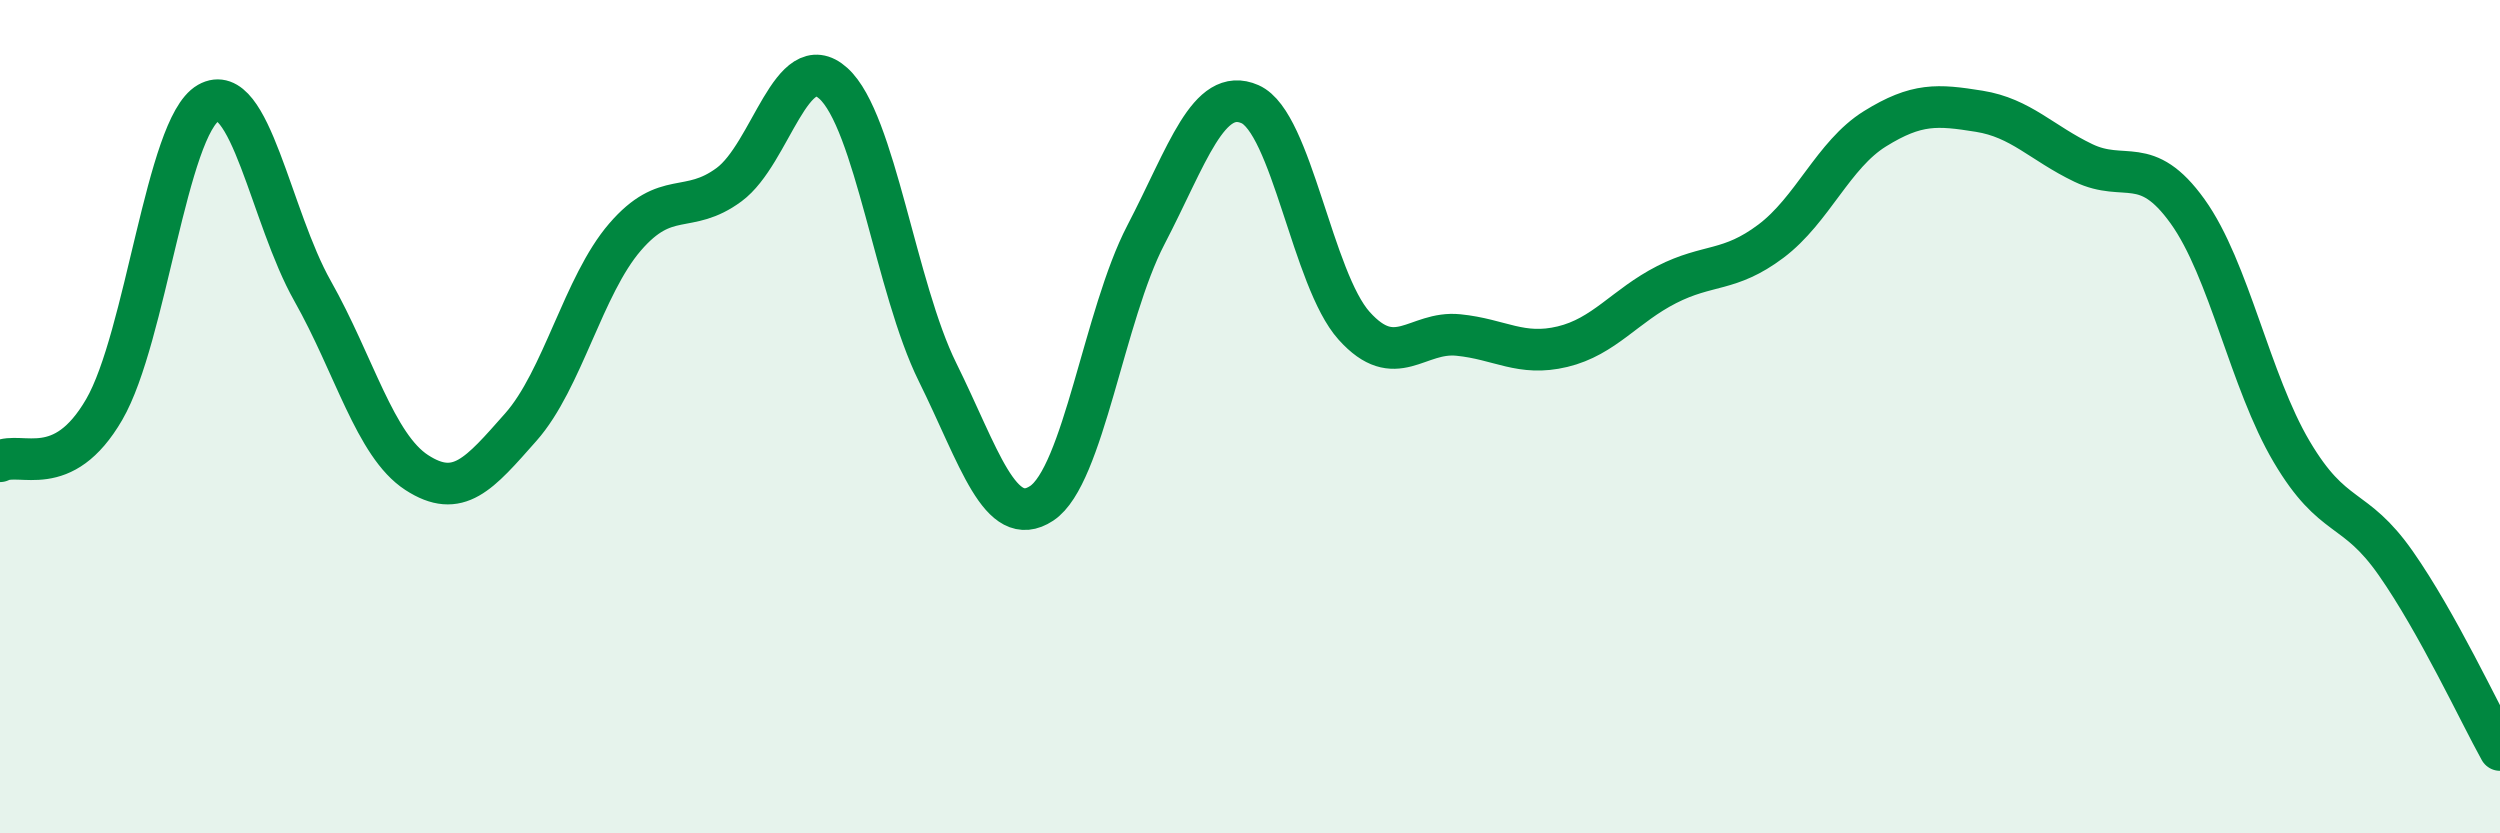
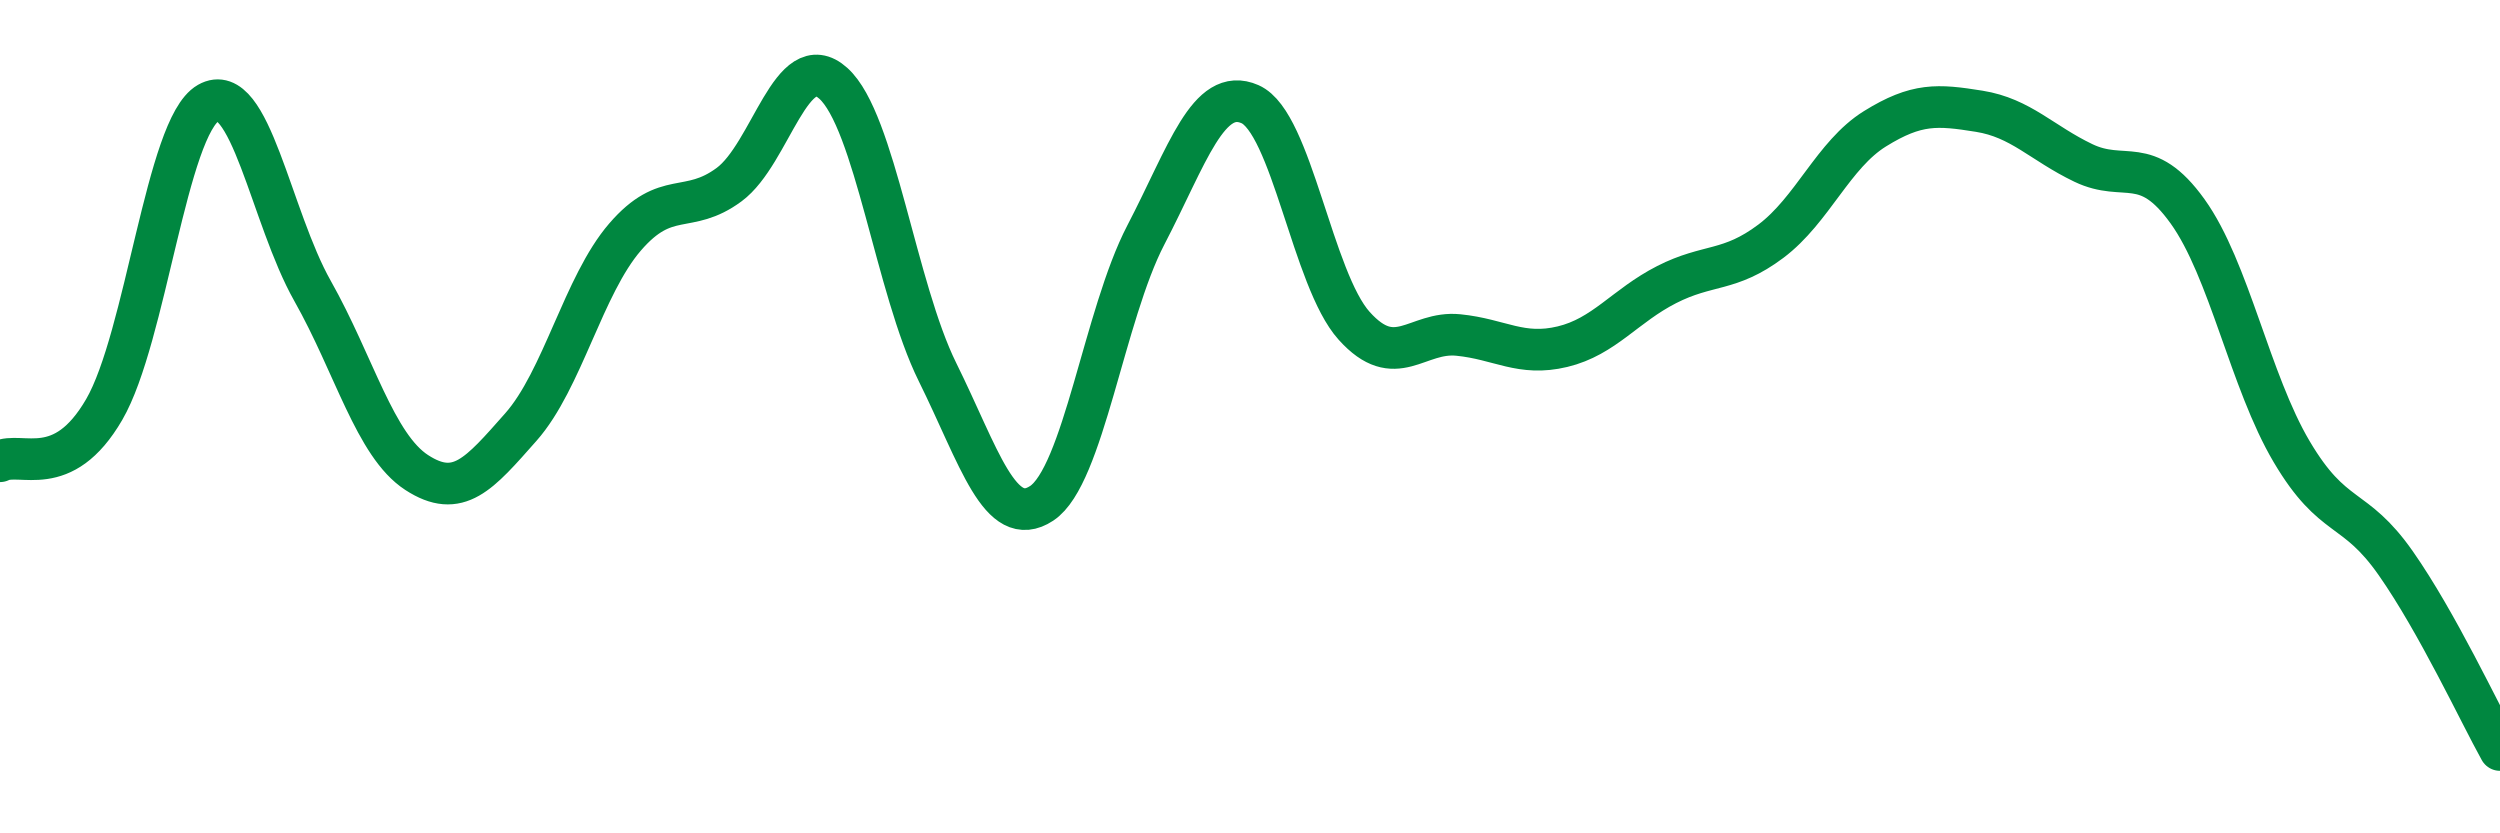
<svg xmlns="http://www.w3.org/2000/svg" width="60" height="20" viewBox="0 0 60 20">
-   <path d="M 0,11.07 C 0.5,10.82 1.5,11.55 2.5,9.83 C 3.5,8.11 4,3.04 5,2.47 C 6,1.9 6.5,5.21 7.5,6.98 C 8.5,8.75 9,10.69 10,11.34 C 11,11.99 11.5,11.38 12.5,10.25 C 13.5,9.12 14,6.85 15,5.69 C 16,4.53 16.5,5.17 17.5,4.43 C 18.5,3.69 19,1.1 20,2 C 21,2.9 21.5,6.91 22.5,8.93 C 23.5,10.95 24,12.74 25,12.08 C 26,11.42 26.5,7.56 27.5,5.64 C 28.5,3.72 29,2.06 30,2.5 C 31,2.94 31.5,6.71 32.5,7.82 C 33.5,8.93 34,7.94 35,8.04 C 36,8.14 36.5,8.56 37.5,8.32 C 38.5,8.08 39,7.34 40,6.83 C 41,6.32 41.5,6.54 42.5,5.79 C 43.5,5.04 44,3.71 45,3.09 C 46,2.47 46.5,2.51 47.5,2.67 C 48.5,2.83 49,3.43 50,3.91 C 51,4.39 51.5,3.68 52.5,5.07 C 53.5,6.46 54,9.15 55,10.84 C 56,12.53 56.5,12.09 57.5,13.52 C 58.5,14.95 59.5,17.1 60,18L60 20L0 20Z" fill="#008740" opacity="0.1" stroke-linecap="round" stroke-linejoin="round" />
  <path d="M 0,11.07 C 0.5,10.82 1.5,11.55 2.5,9.83 C 3.5,8.11 4,3.04 5,2.47 C 6,1.9 6.5,5.21 7.5,6.98 C 8.5,8.75 9,10.69 10,11.34 C 11,11.99 11.5,11.38 12.5,10.25 C 13.5,9.12 14,6.85 15,5.69 C 16,4.53 16.5,5.17 17.5,4.43 C 18.5,3.69 19,1.1 20,2 C 21,2.9 21.5,6.91 22.5,8.93 C 23.5,10.95 24,12.74 25,12.08 C 26,11.42 26.5,7.56 27.5,5.64 C 28.5,3.72 29,2.06 30,2.5 C 31,2.94 31.5,6.71 32.5,7.82 C 33.5,8.93 34,7.94 35,8.04 C 36,8.14 36.5,8.56 37.5,8.32 C 38.5,8.08 39,7.34 40,6.83 C 41,6.32 41.5,6.54 42.5,5.79 C 43.5,5.04 44,3.71 45,3.09 C 46,2.47 46.5,2.51 47.5,2.67 C 48.5,2.83 49,3.43 50,3.91 C 51,4.39 51.5,3.68 52.5,5.07 C 53.5,6.46 54,9.15 55,10.84 C 56,12.53 56.5,12.09 57.5,13.52 C 58.5,14.95 59.5,17.1 60,18" stroke="#008740" stroke-width="1" fill="none" stroke-linecap="round" stroke-linejoin="round" />
</svg>